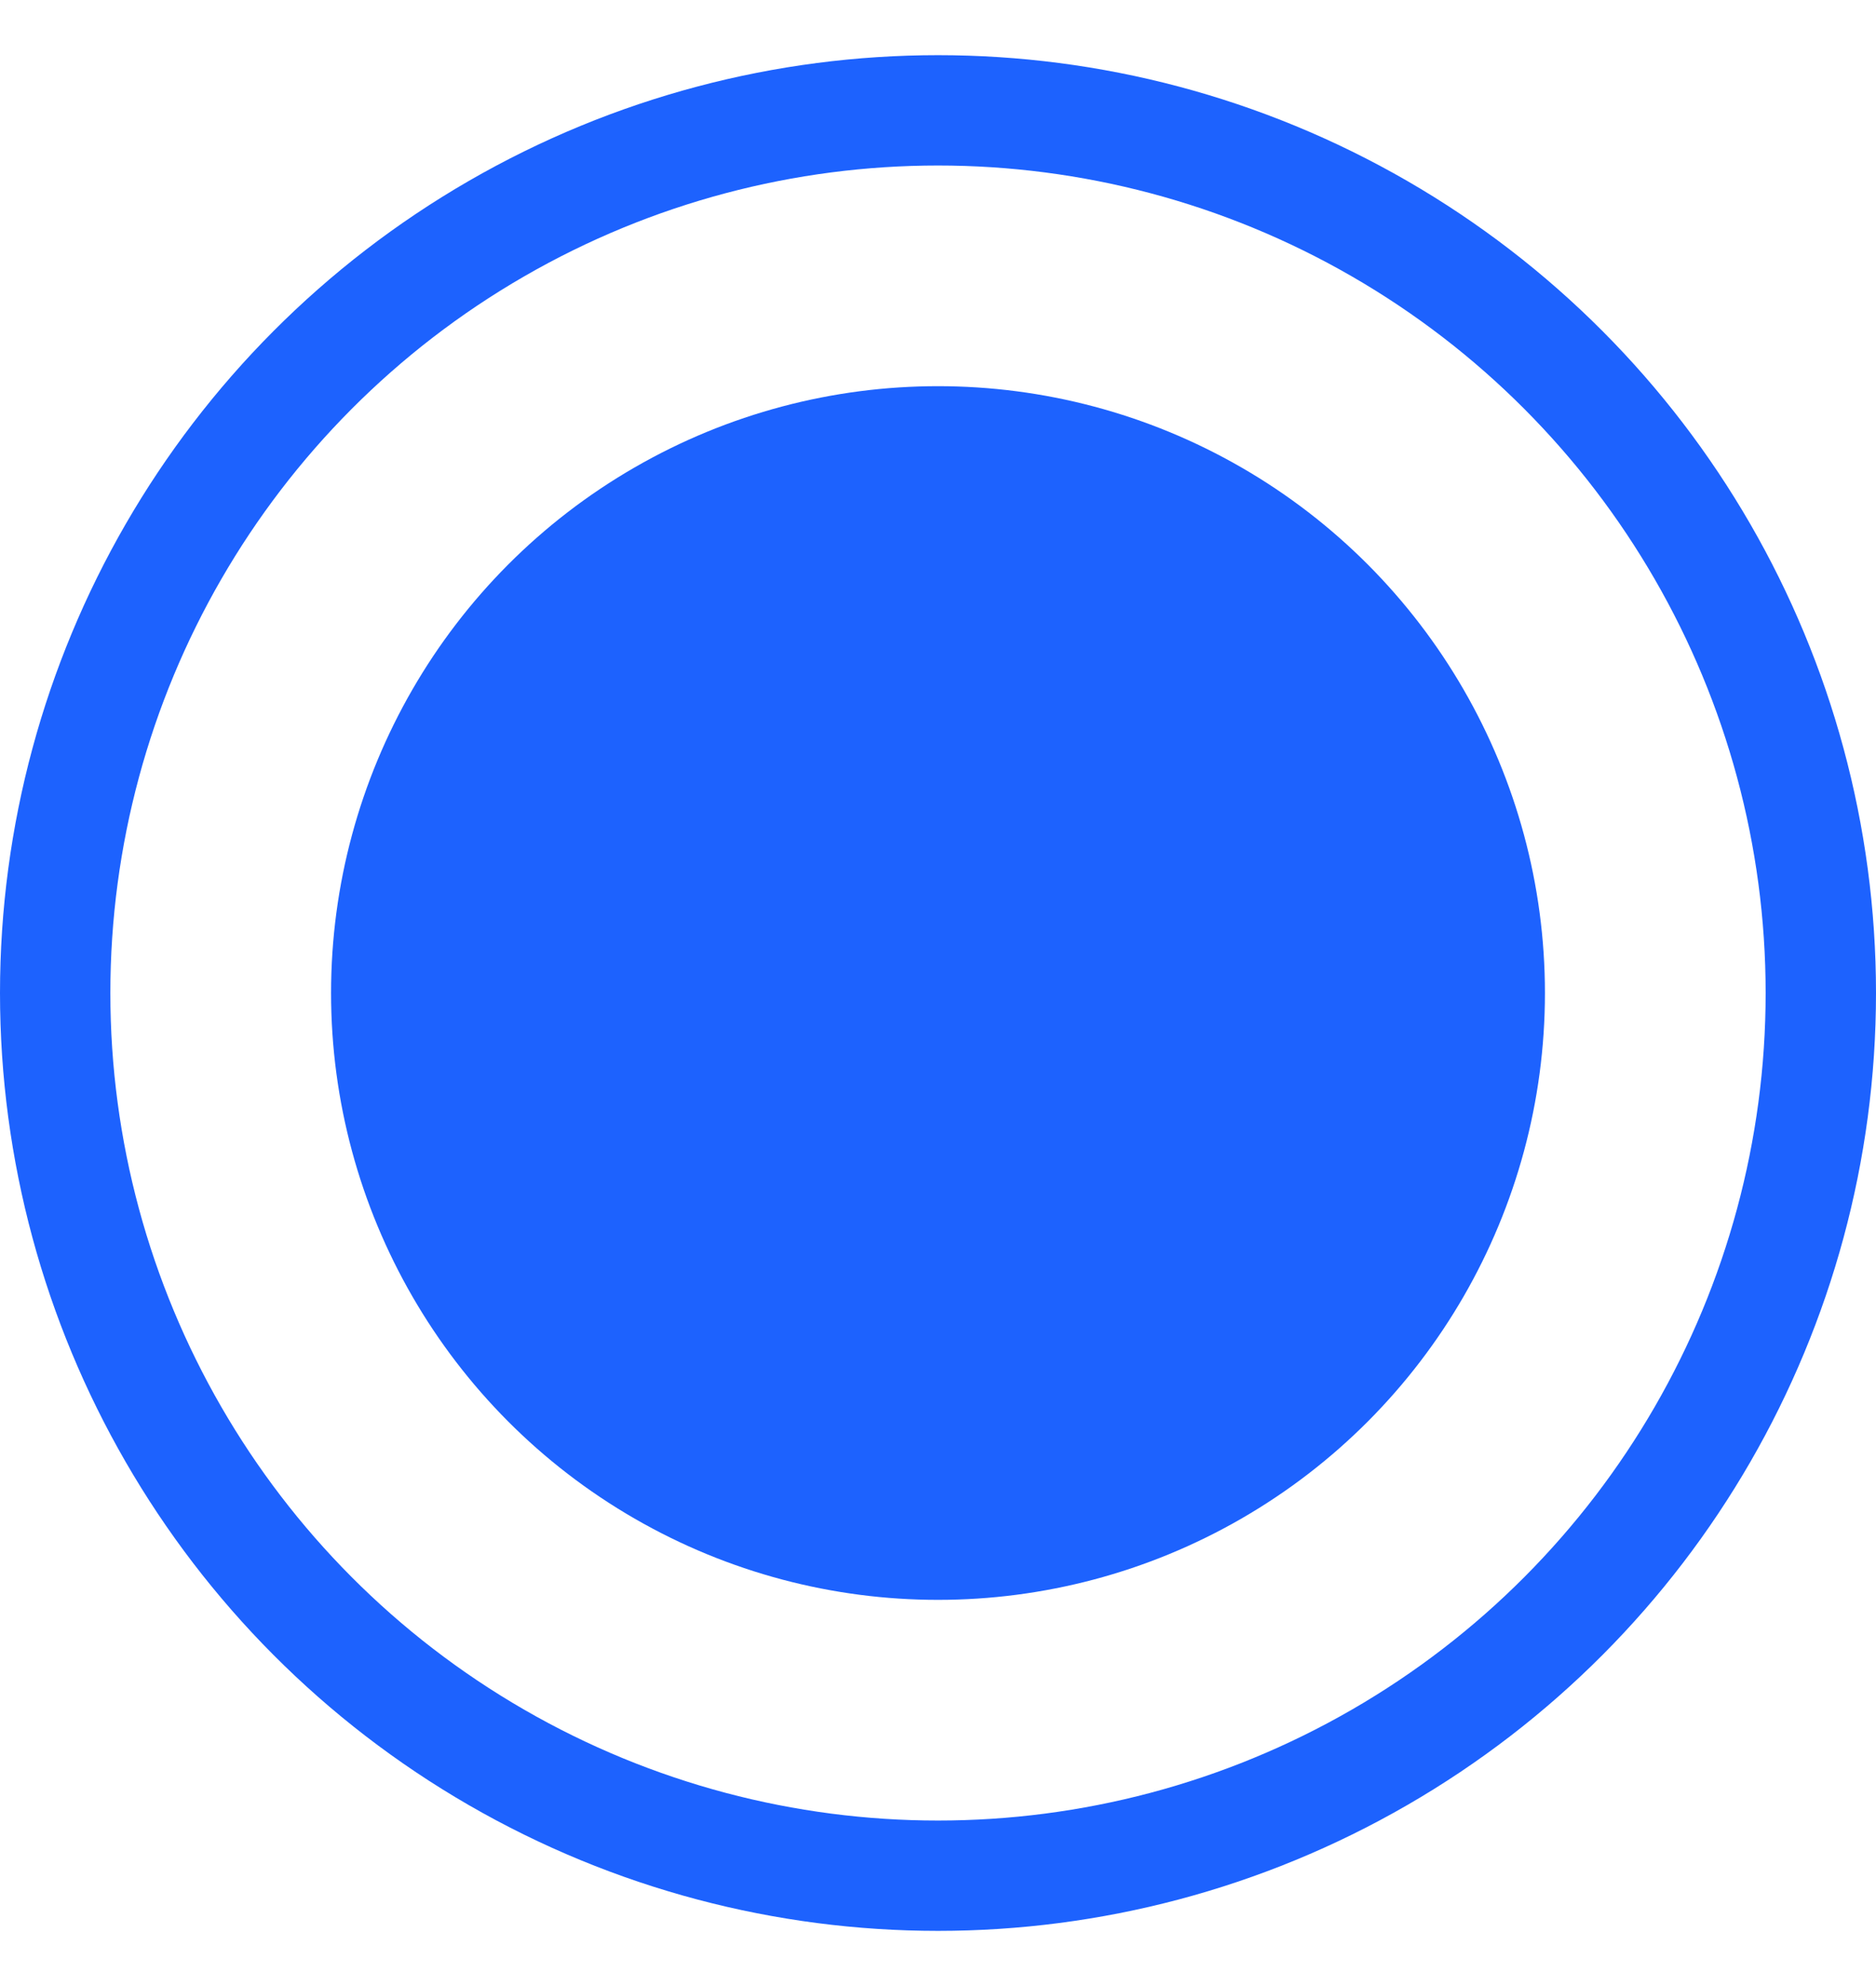
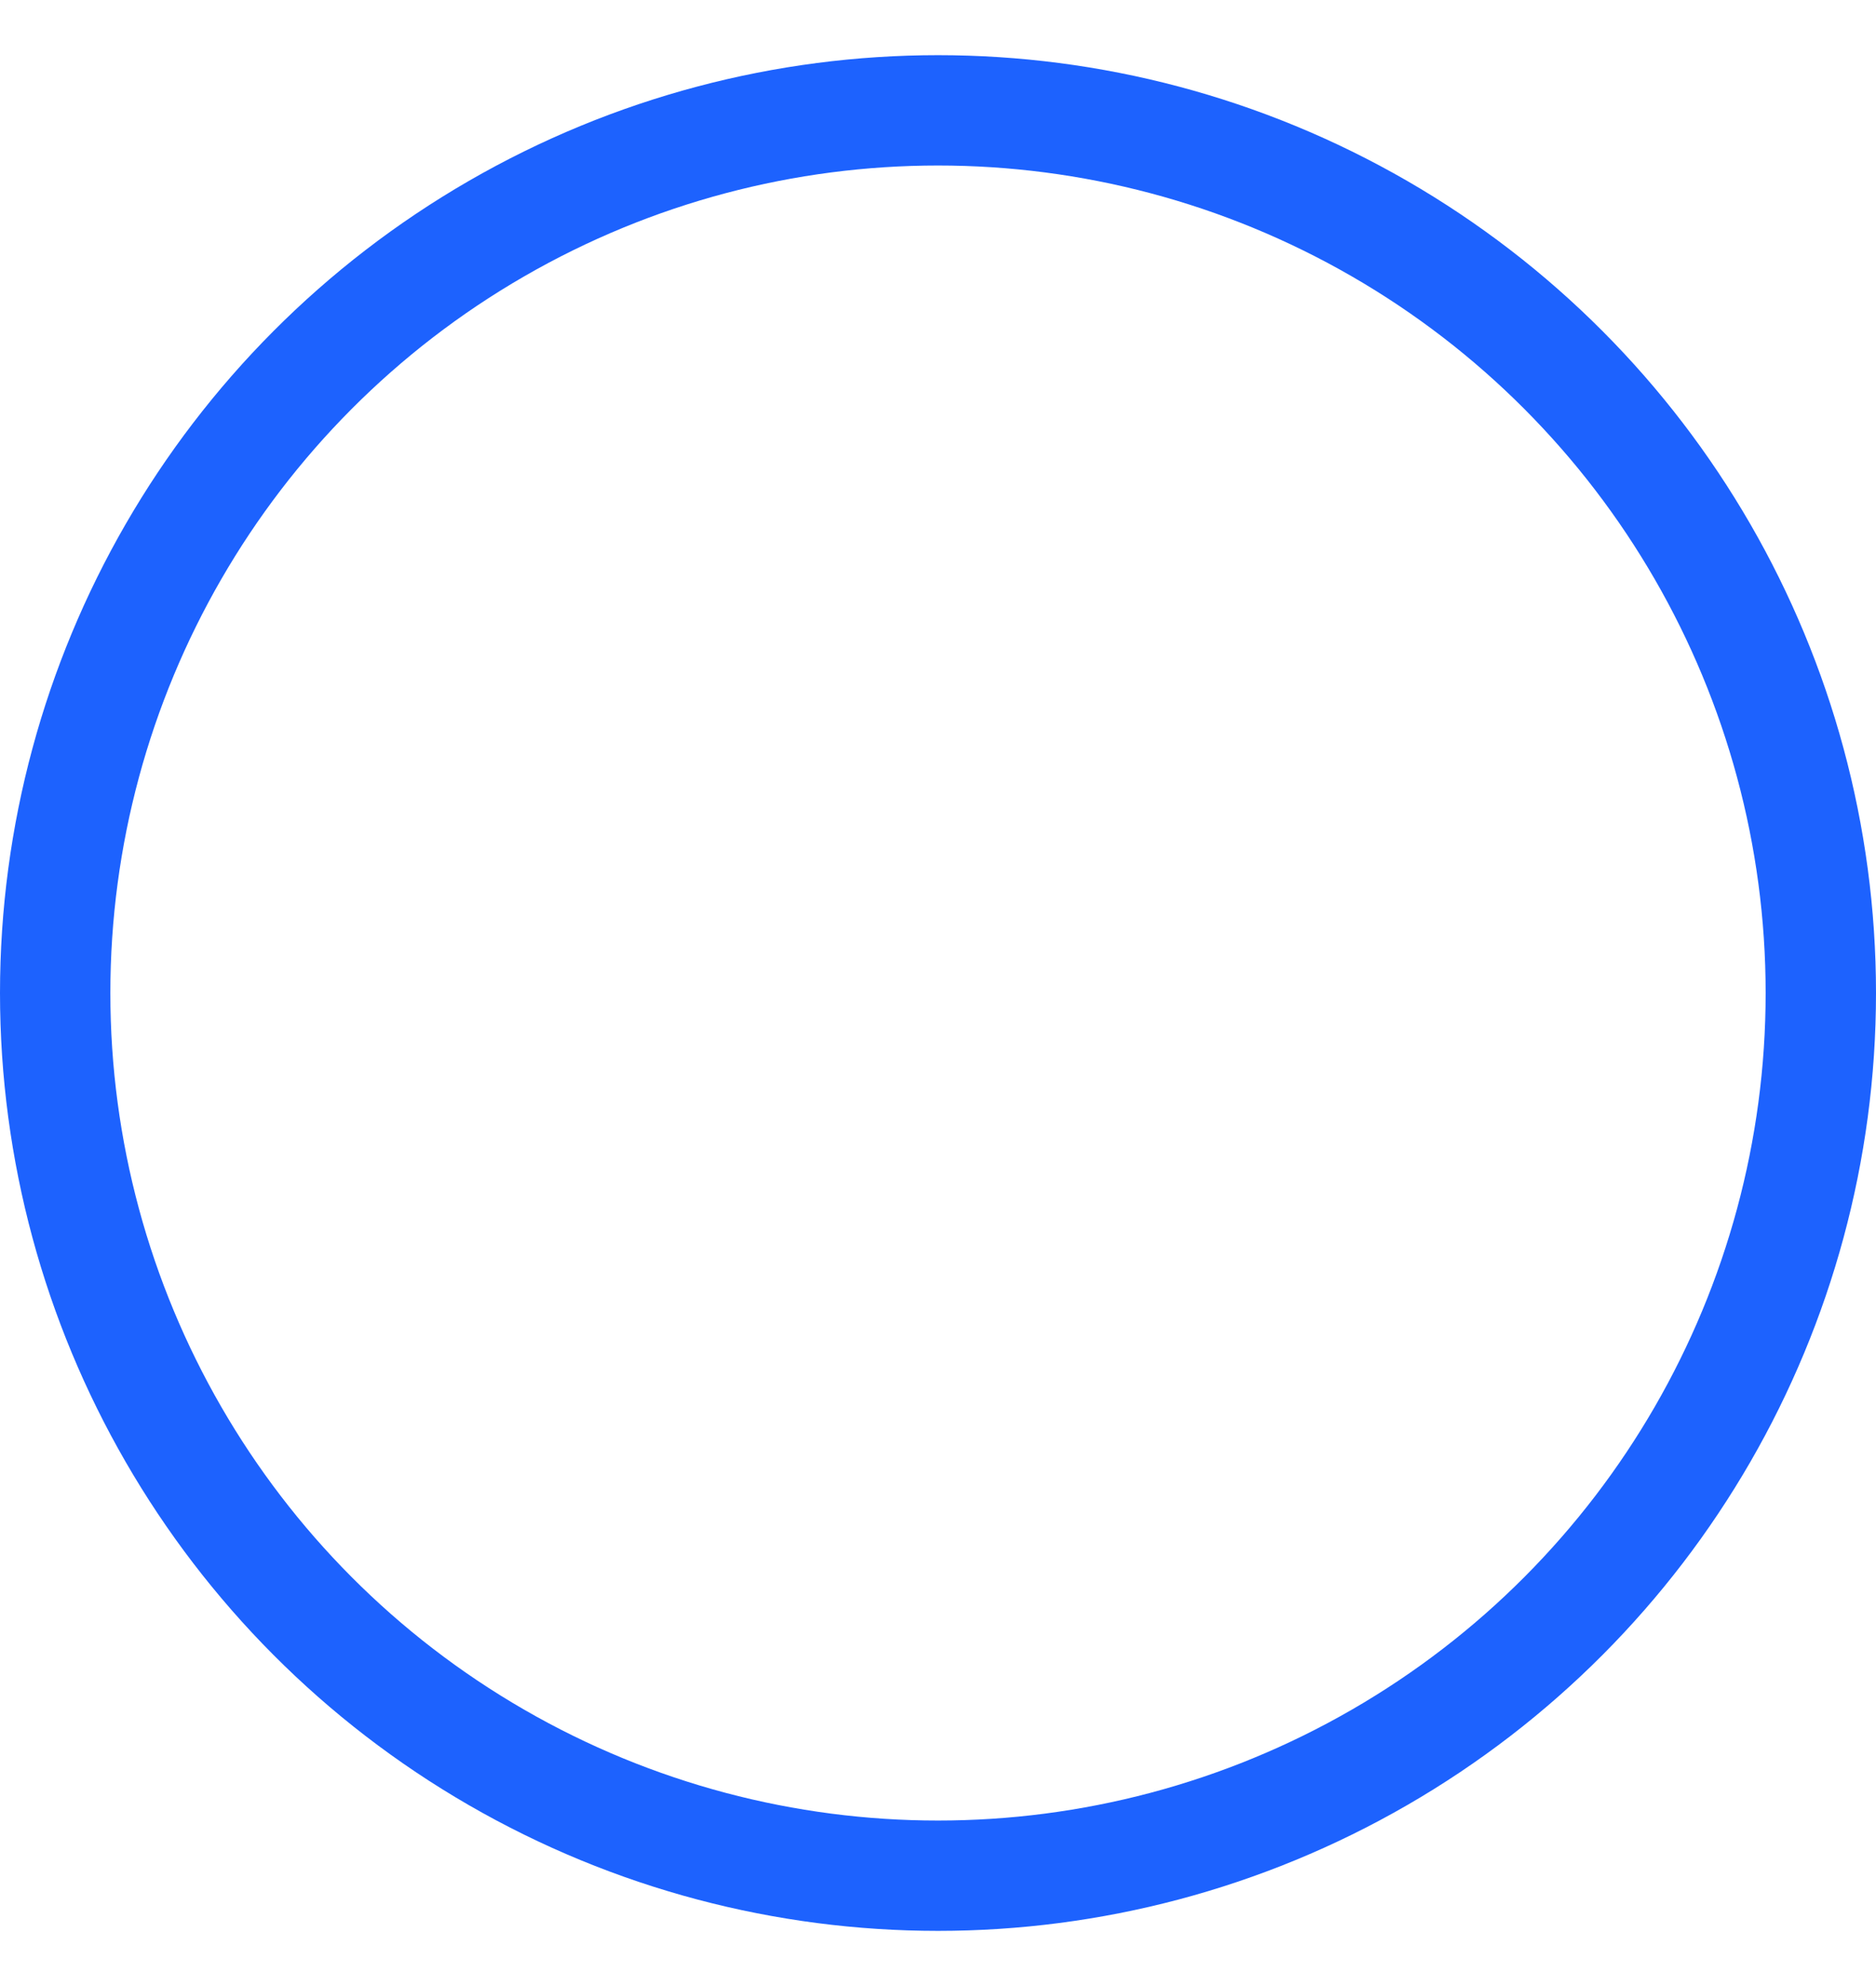
<svg xmlns="http://www.w3.org/2000/svg" width="34" height="36" viewBox="0 0 34 36" fill="none">
  <circle cx="17" cy="18" r="16" stroke="#1D62FE" stroke-width="2" />
-   <circle cx="17" cy="18" r="11" fill="#1D62FE" />
</svg>